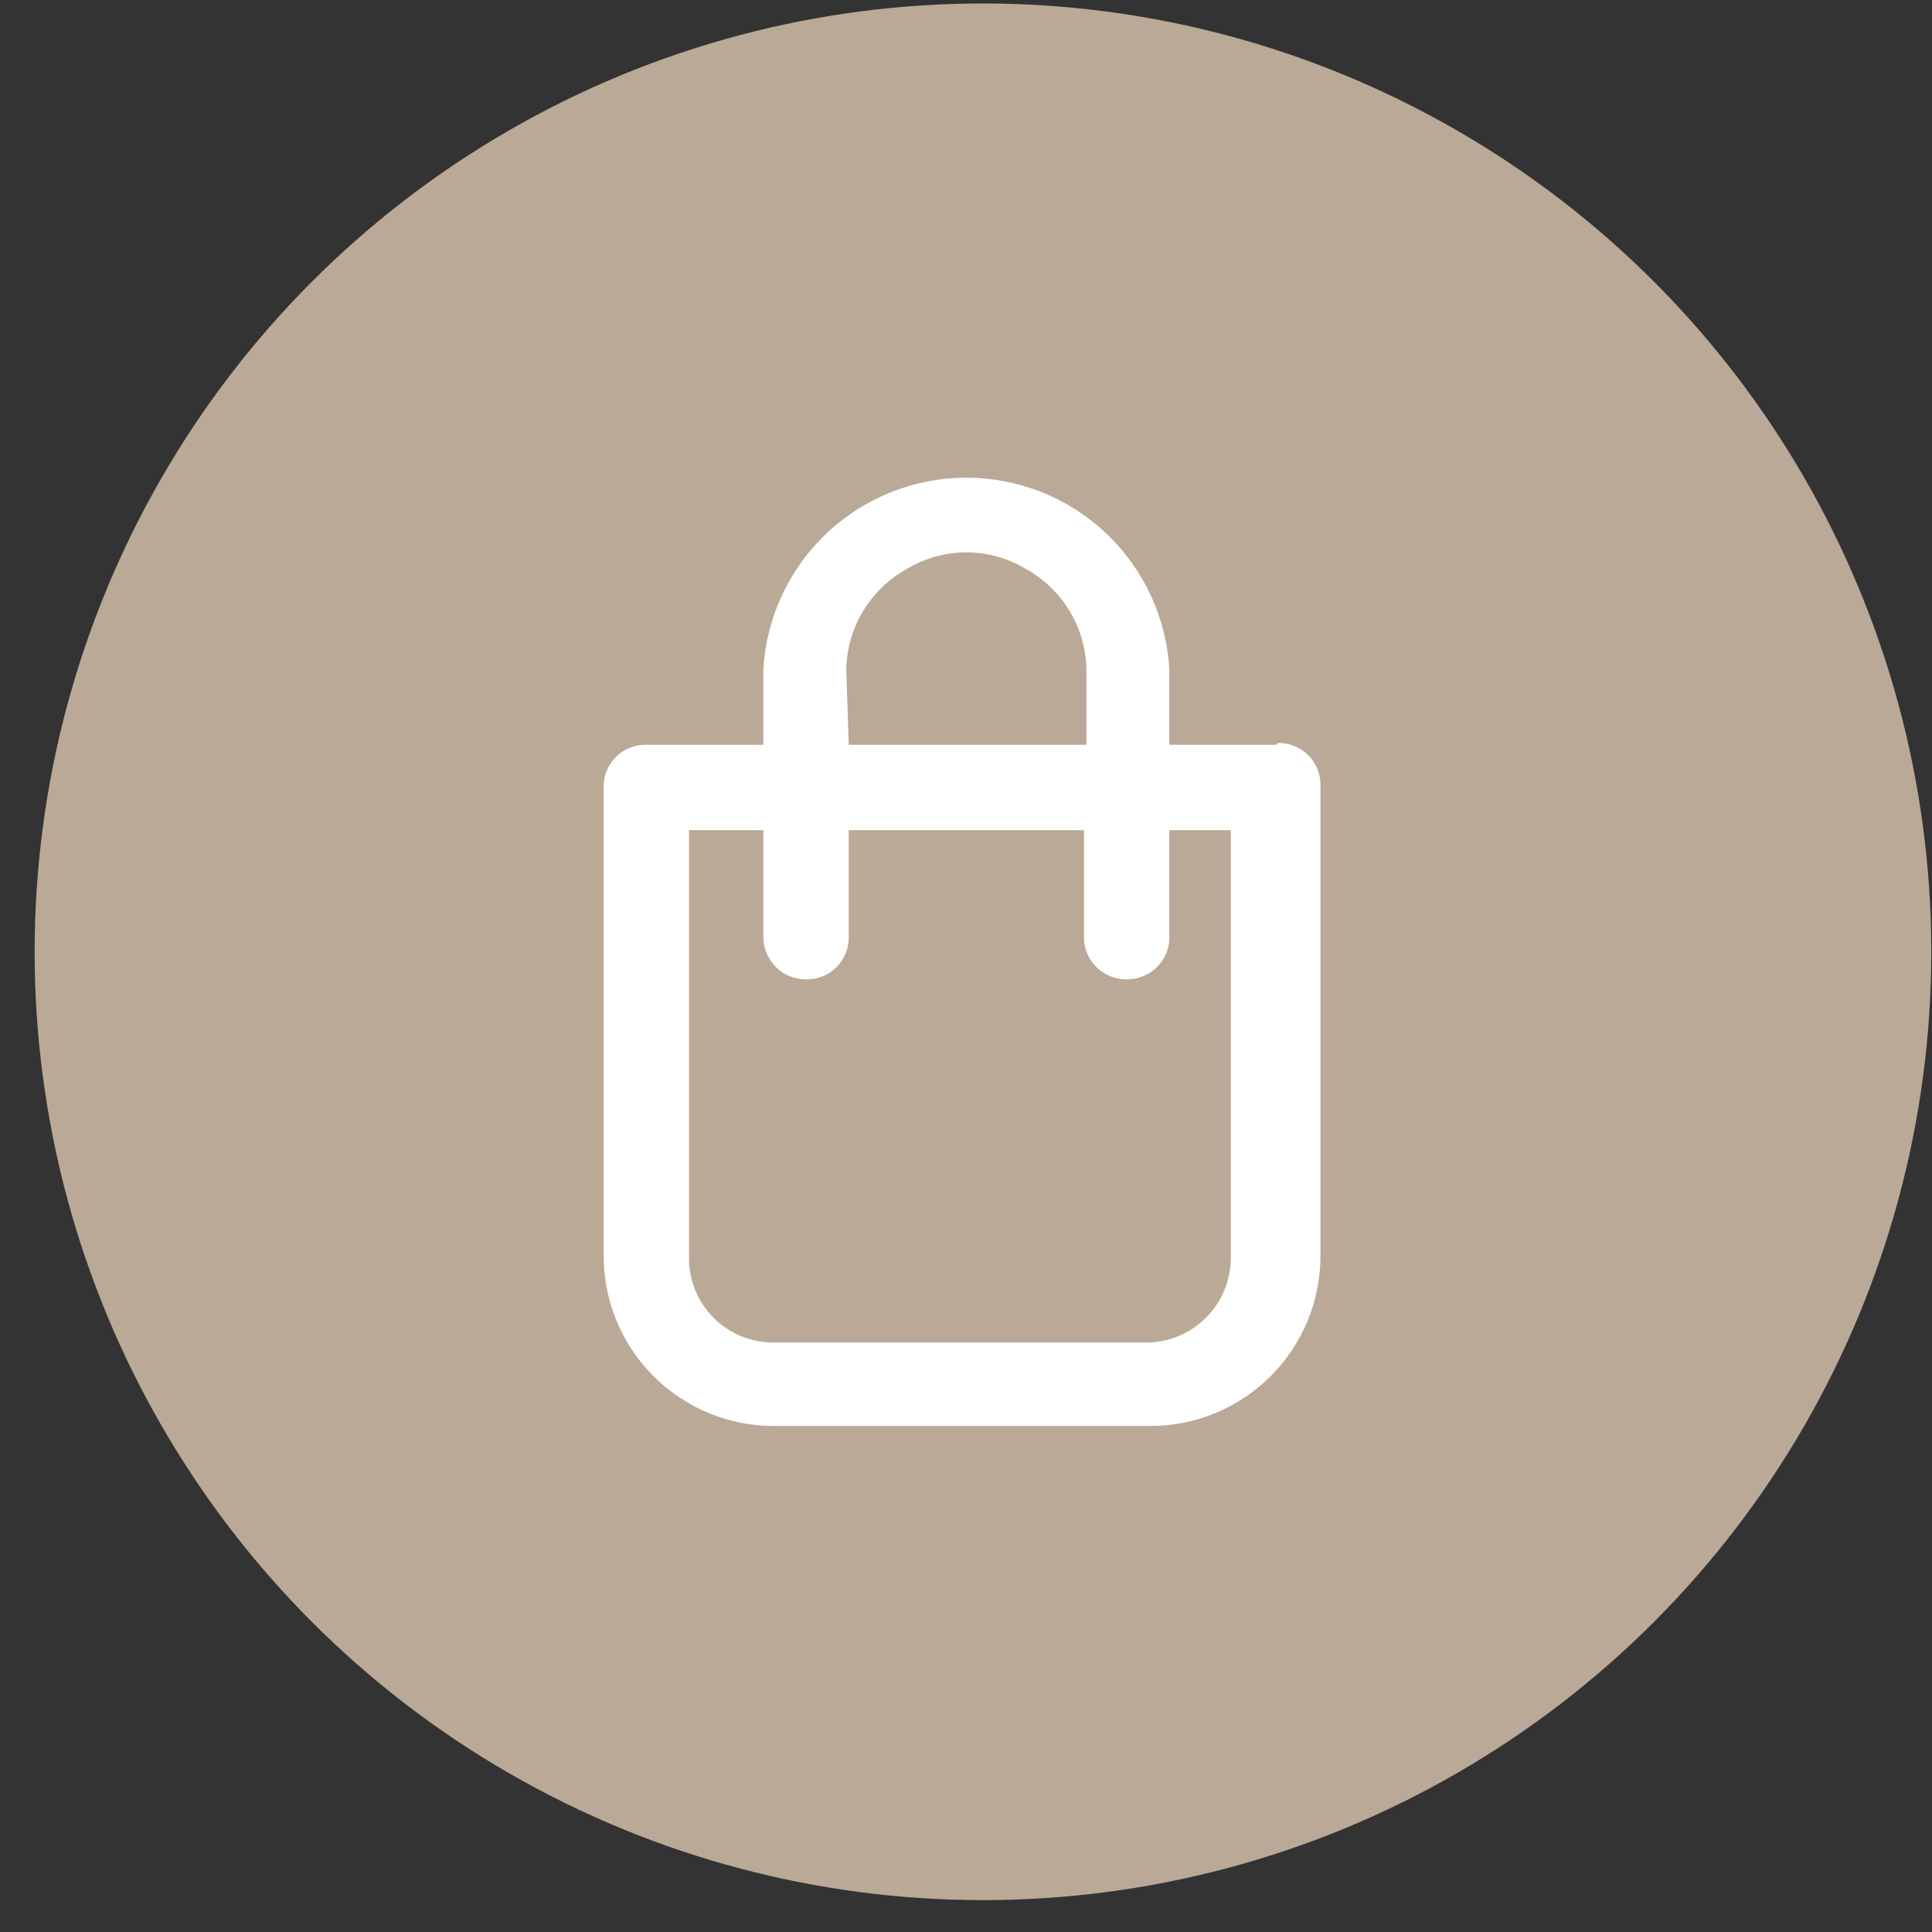
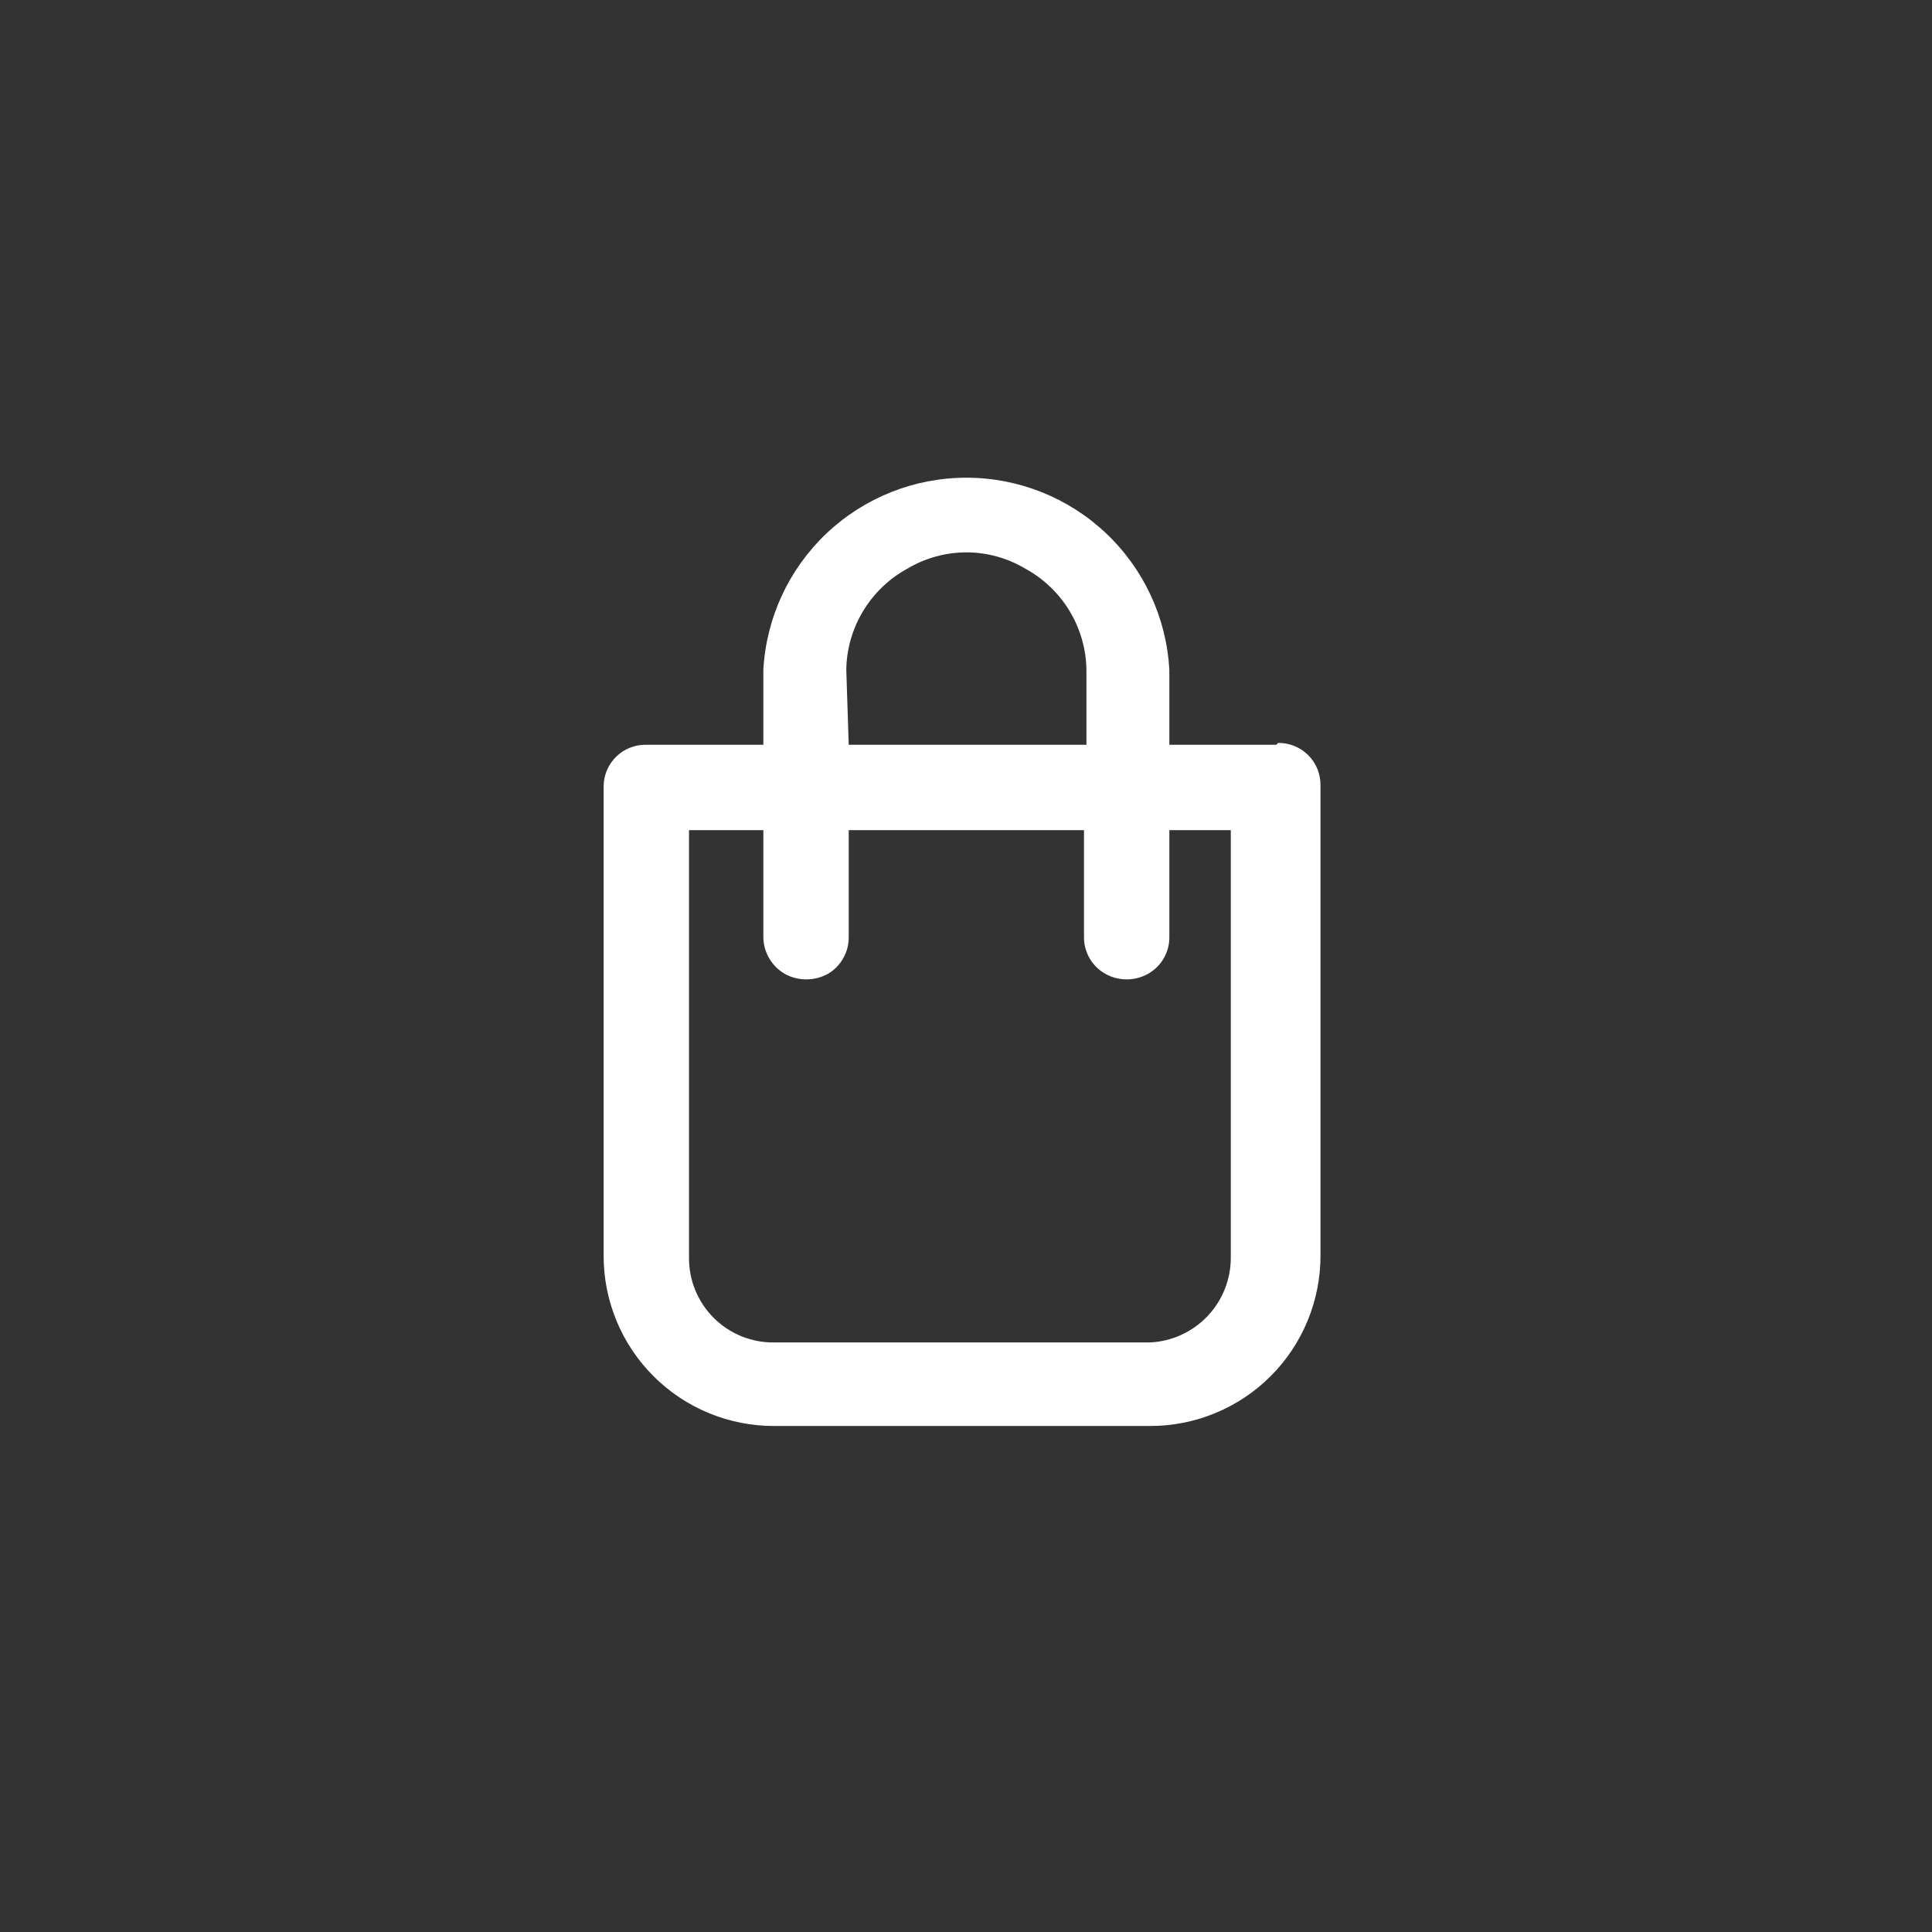
<svg xmlns="http://www.w3.org/2000/svg" width="54" height="54" viewBox="0 0 54 54" fill="none">
  <rect x="0" y="0" width="54" height="54" fill="#333333" stroke="none" />
-   <circle cx="27.474" cy="26.603" r="26.506" fill="#B9A996" />
  <path d="M35.672 20.817H32.684V18.722C32.604 17.271 31.972 15.906 30.916 14.907C29.861 13.908 28.463 13.352 27.01 13.352C25.557 13.352 24.159 13.908 23.103 14.907C22.048 15.906 21.415 17.271 21.336 18.722V20.817H18.056C17.75 20.812 17.453 20.928 17.232 21.14C17.01 21.353 16.881 21.643 16.872 21.95V35.084C16.869 35.712 16.991 36.333 17.23 36.913C17.469 37.493 17.821 38.021 18.265 38.464C18.708 38.908 19.235 39.259 19.815 39.498C20.396 39.737 21.017 39.859 21.645 39.857H32.135C32.762 39.859 33.384 39.737 33.964 39.498C34.544 39.259 35.071 38.908 35.515 38.464C35.959 38.021 36.31 37.493 36.549 36.913C36.788 36.333 36.91 35.712 36.908 35.084V21.95C36.91 21.794 36.881 21.639 36.822 21.494C36.764 21.349 36.676 21.218 36.566 21.107C36.456 20.997 36.324 20.91 36.179 20.851C36.035 20.792 35.879 20.763 35.723 20.765L35.672 20.817ZM23.654 18.722C23.662 18.14 23.826 17.571 24.128 17.073C24.43 16.575 24.858 16.167 25.37 15.889C25.866 15.595 26.433 15.439 27.01 15.439C27.587 15.439 28.153 15.595 28.649 15.889C29.161 16.167 29.59 16.575 29.892 17.073C30.194 17.571 30.358 18.14 30.366 18.722V20.817H23.722L23.654 18.722ZM34.401 35.136C34.406 35.75 34.173 36.342 33.75 36.787C33.327 37.232 32.748 37.496 32.135 37.522H21.645C21.33 37.527 21.017 37.468 20.726 37.35C20.434 37.232 20.169 37.056 19.947 36.834C19.724 36.611 19.549 36.346 19.43 36.054C19.312 35.763 19.254 35.45 19.258 35.136V23.203H21.336V26.191C21.337 26.4 21.394 26.605 21.499 26.785C21.605 26.966 21.755 27.116 21.937 27.221C22.121 27.322 22.327 27.374 22.537 27.374C22.747 27.374 22.954 27.322 23.138 27.221C23.317 27.116 23.466 26.965 23.568 26.784C23.671 26.603 23.724 26.399 23.722 26.191V23.203H30.298V26.191C30.296 26.401 30.351 26.607 30.457 26.788C30.563 26.97 30.715 27.119 30.899 27.221C31.08 27.322 31.284 27.374 31.491 27.374C31.698 27.374 31.902 27.322 32.083 27.221C32.267 27.119 32.419 26.97 32.525 26.788C32.631 26.607 32.686 26.401 32.684 26.191V23.203H34.401V35.136Z" fill="white" />
</svg>